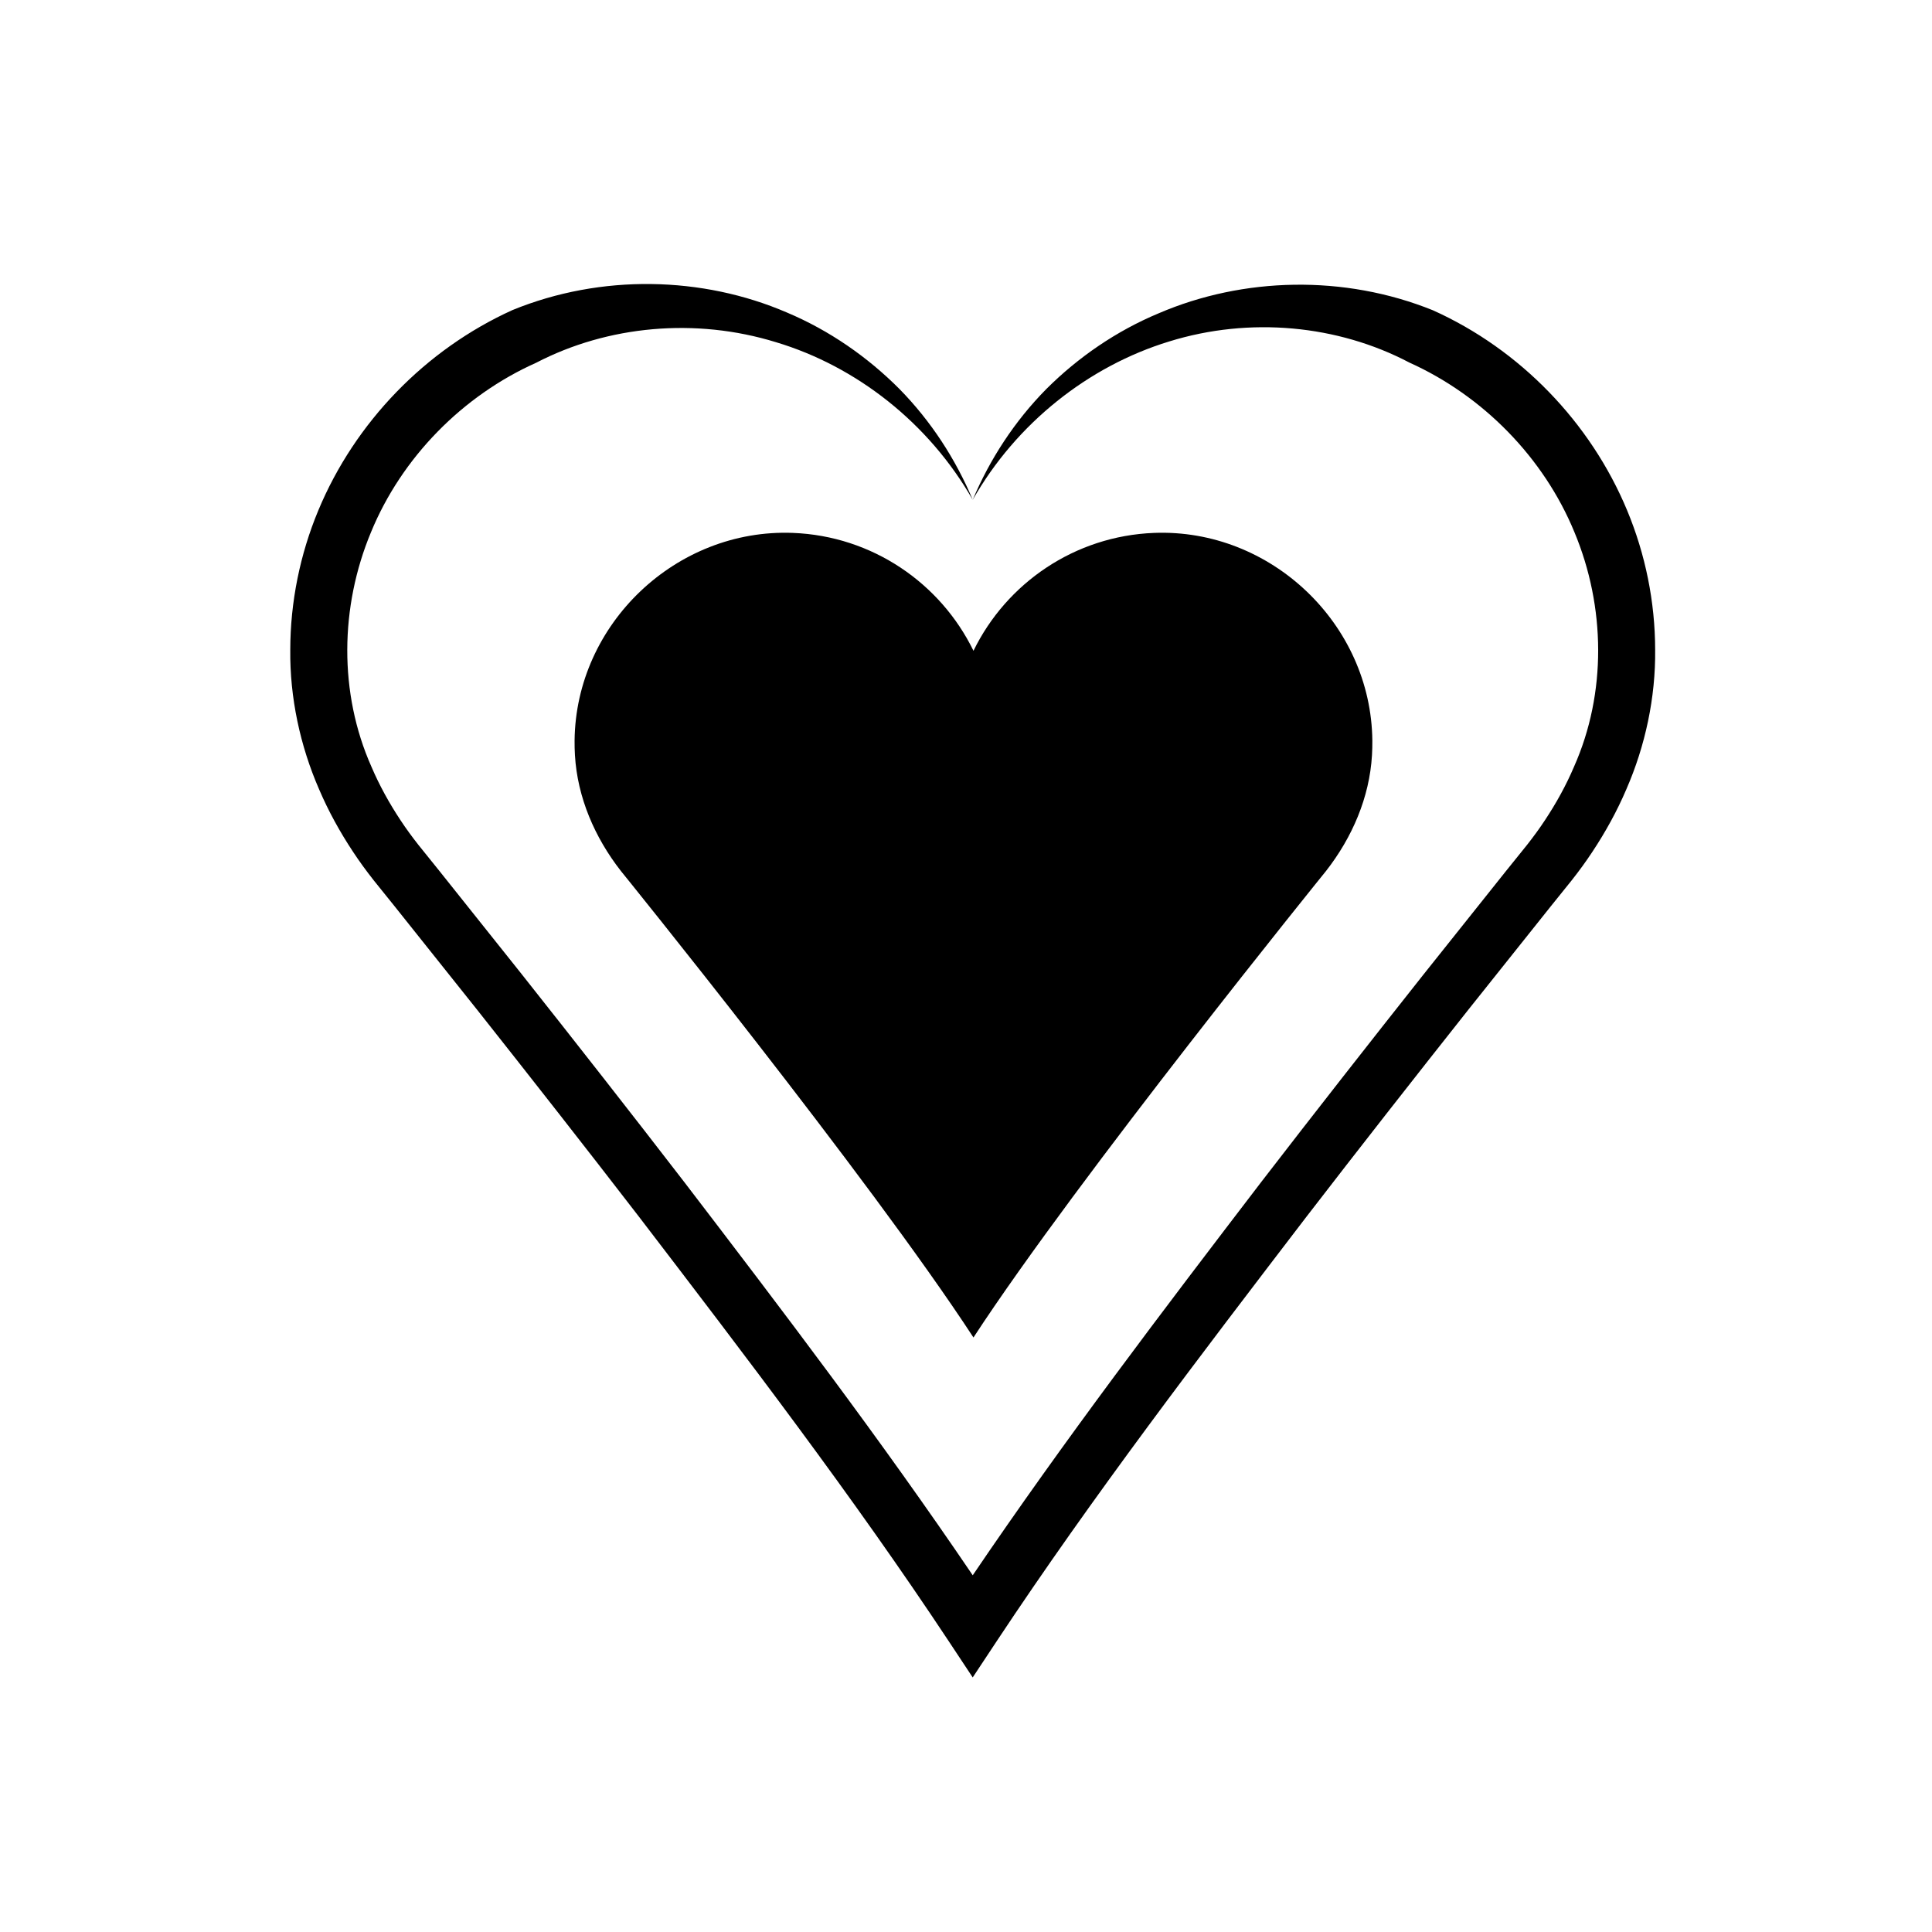
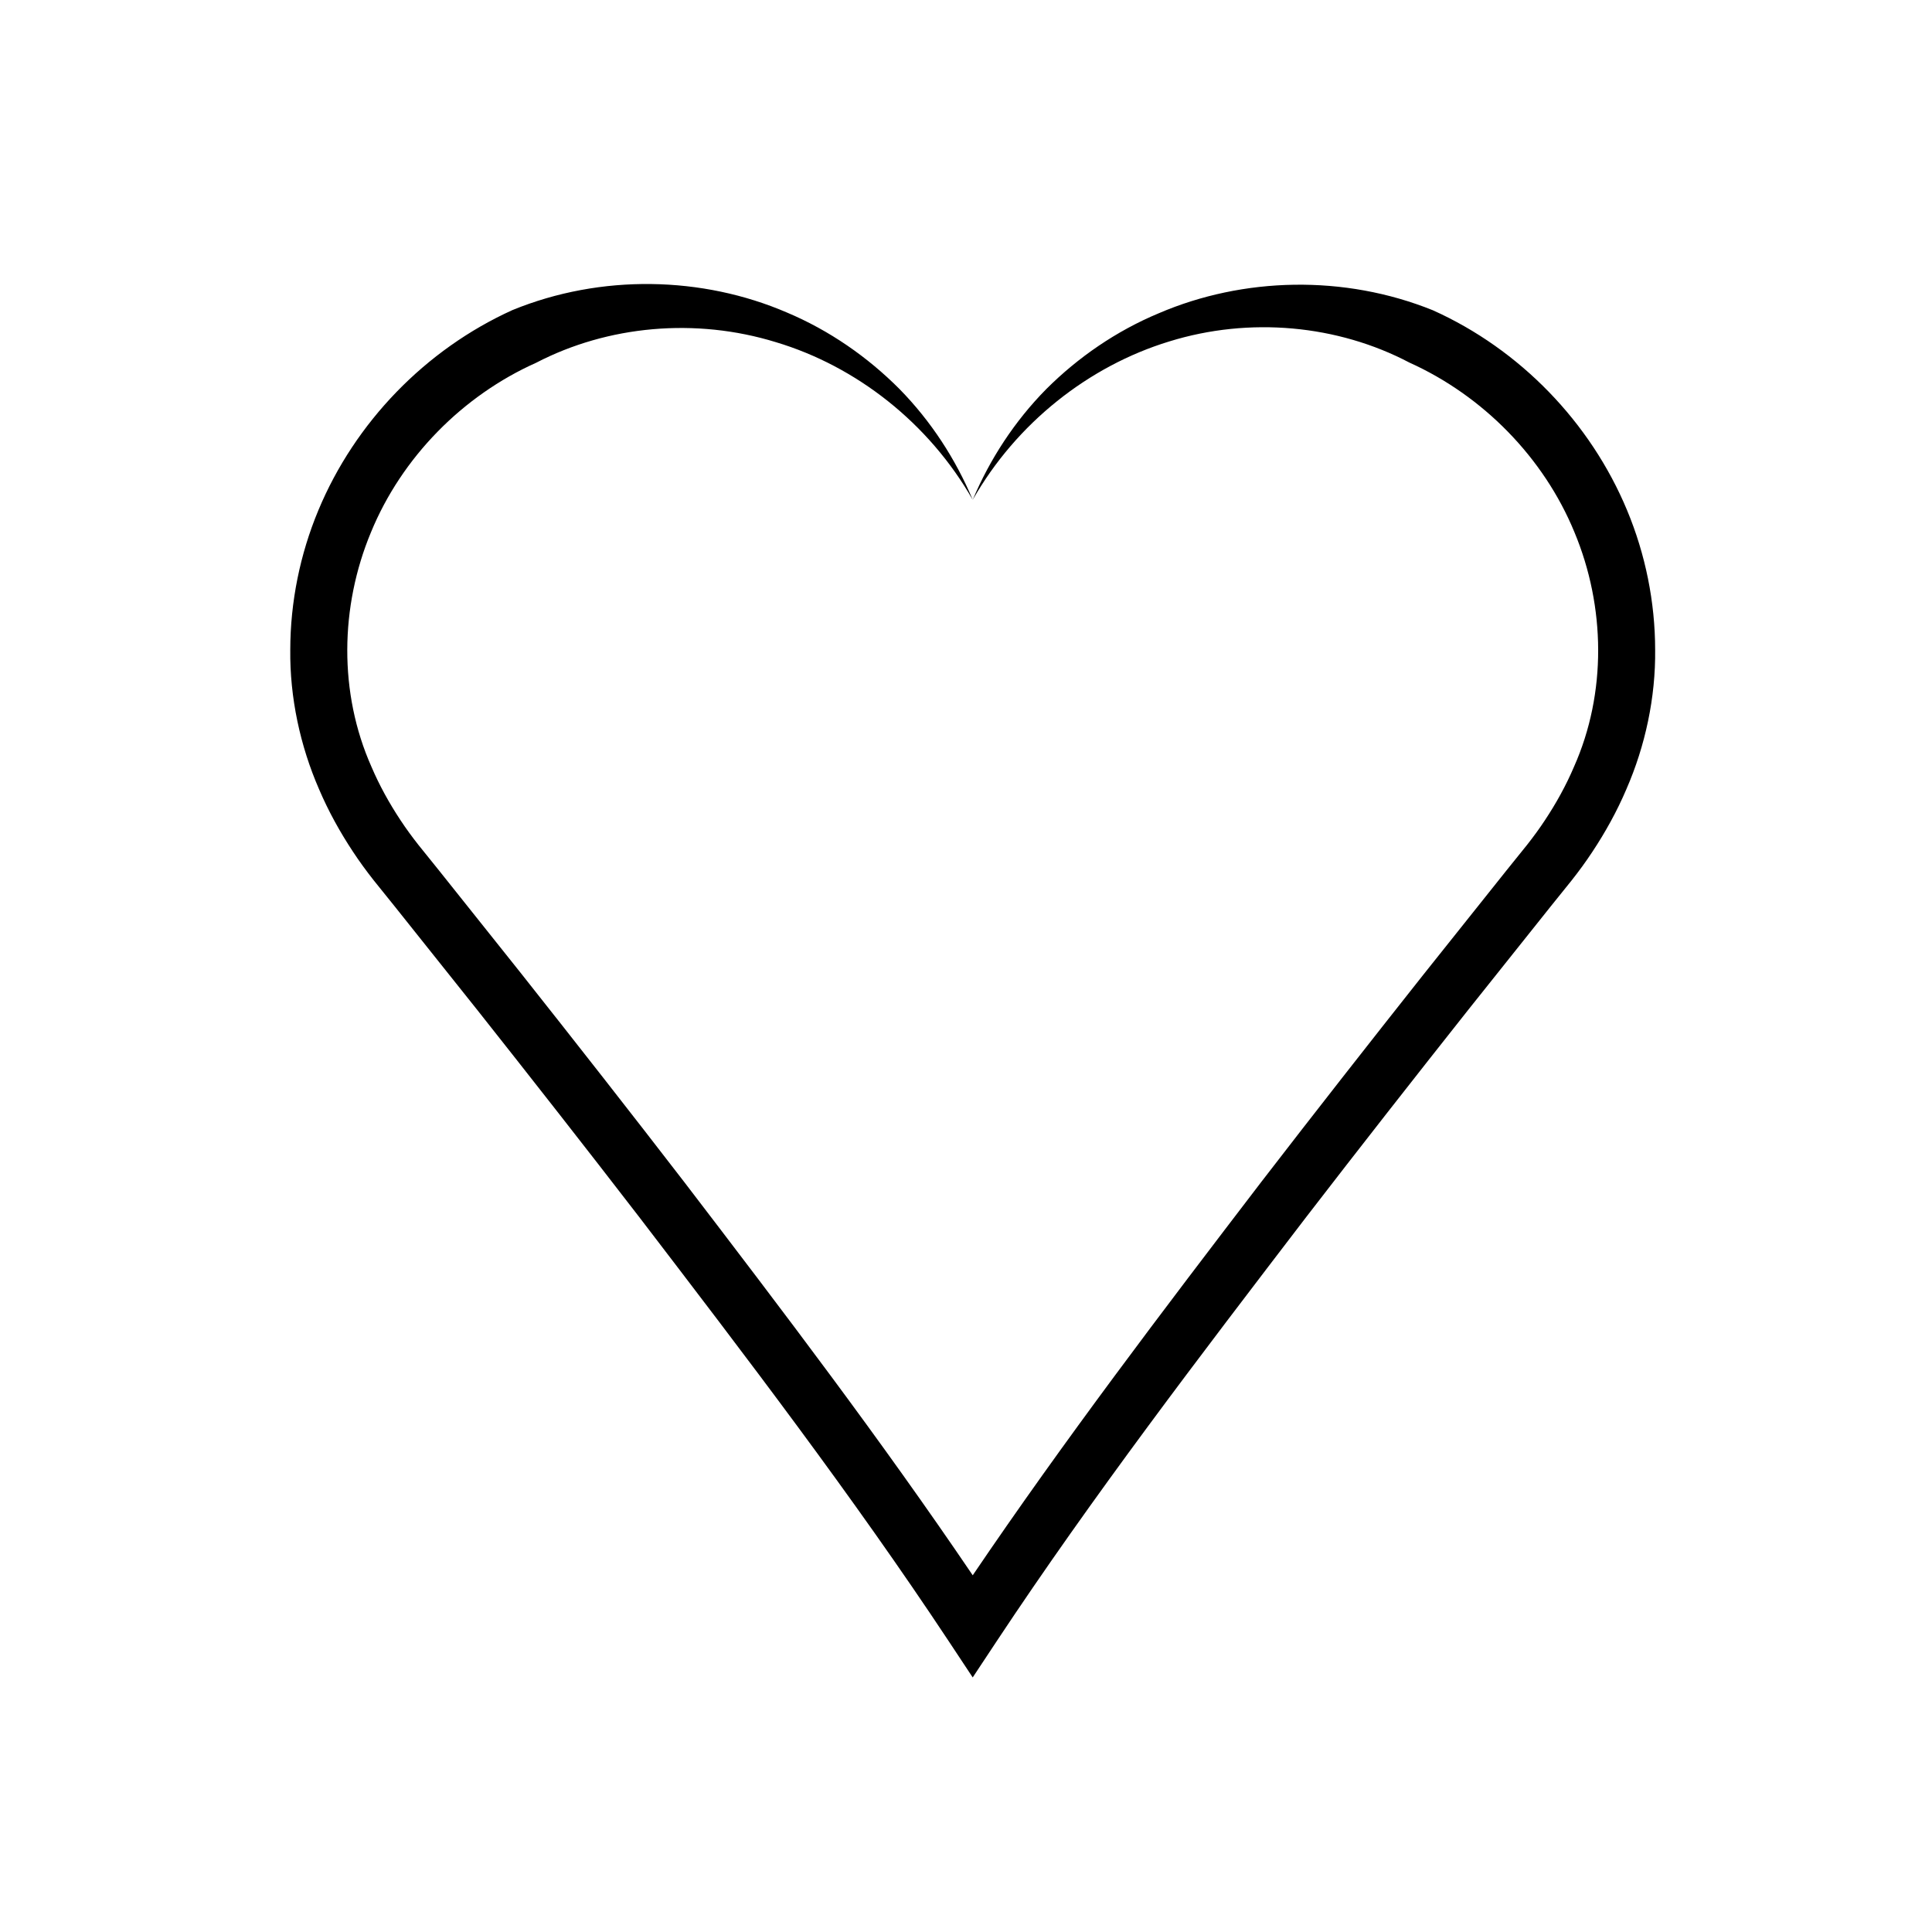
<svg xmlns="http://www.w3.org/2000/svg" fill="#000000" width="800px" height="800px" version="1.1" viewBox="144 144 512 512">
  <g>
    <path d="m575.2 279.24c-9.707-23.332-28.41-42.648-51.461-53.012-23.527-9.5-50.27-8.812-72.641 0.785-11.246 4.688-21.379 11.668-29.824 20.094-8.402 8.516-14.953 18.59-19.492 29.348 11.57-20.332 30.723-35.441 52.055-41.961 21.371-6.625 44.688-4.387 63.648 5.582 19.504 8.789 35.625 25.176 43.762 44.973 8.234 19.738 8.562 42.625-0.125 62.16-2.098 4.926-4.711 9.652-7.695 14.152-1.5 2.281-3.062 4.402-4.738 6.535l-5.473 6.797-21.832 27.379c-14.492 18.305-28.895 36.676-43.148 55.176-26.137 34.172-52.164 68.363-76.453 104.22-24.289-35.859-50.316-70.051-76.453-104.22-14.254-18.5-28.656-36.871-43.148-55.176l-21.836-27.383-5.473-6.797c-1.676-2.133-3.234-4.254-4.738-6.535-2.981-4.5-5.594-9.23-7.695-14.152-8.688-19.535-8.359-42.422-0.125-62.16 8.133-19.797 24.262-36.199 43.785-44.918 19-9.859 42.219-12.012 63.555-5.438 21.324 6.394 40.527 21.449 52.125 41.766-4.516-10.766-11.051-20.859-19.445-29.398-8.426-8.457-18.543-15.496-29.797-20.238-22.41-9.652-49.25-10.254-72.734-0.645-23.031 10.43-41.727 29.73-51.438 53.066-4.859 11.652-7.422 24.301-7.441 36.941-0.145 12.637 2.617 25.492 7.641 37.004 2.477 5.801 5.527 11.316 8.98 16.531 1.699 2.59 3.594 5.168 5.523 7.617l5.492 6.824 21.773 27.305c14.453 18.254 28.816 36.582 43.023 55.016 28.258 36.93 56.617 74.016 82.094 112.5l6.328 9.559 6.328-9.559c25.48-38.48 53.836-75.562 82.094-112.5 14.207-18.438 28.57-36.762 43.023-55.016l21.773-27.305 5.492-6.824c1.93-2.445 3.824-5.027 5.523-7.617 3.457-5.215 6.504-10.73 8.98-16.531 5.027-11.508 7.785-24.367 7.641-37.004-0.012-12.641-2.574-25.289-7.434-36.941z" />
-     <path d="m296.27 340.29c-0.012 1.289 0.02 2.566 0.094 3.832 0.652 11.211 5.254 21.836 12.168 30.688 0 0 65.762 81.23 93.445 123.64 27.684-42.414 93.445-123.64 93.445-123.64 6.914-8.852 11.516-19.473 12.168-30.688 0.074-1.266 0.105-2.543 0.094-3.832-0.301-30.941-26.914-56.258-57.836-55.066-21.066 0.812-39.133 13.336-47.867 31.242-8.738-17.906-26.801-30.43-47.867-31.242-30.93-1.191-57.547 24.121-57.844 55.066z" />
  </g>
</svg>